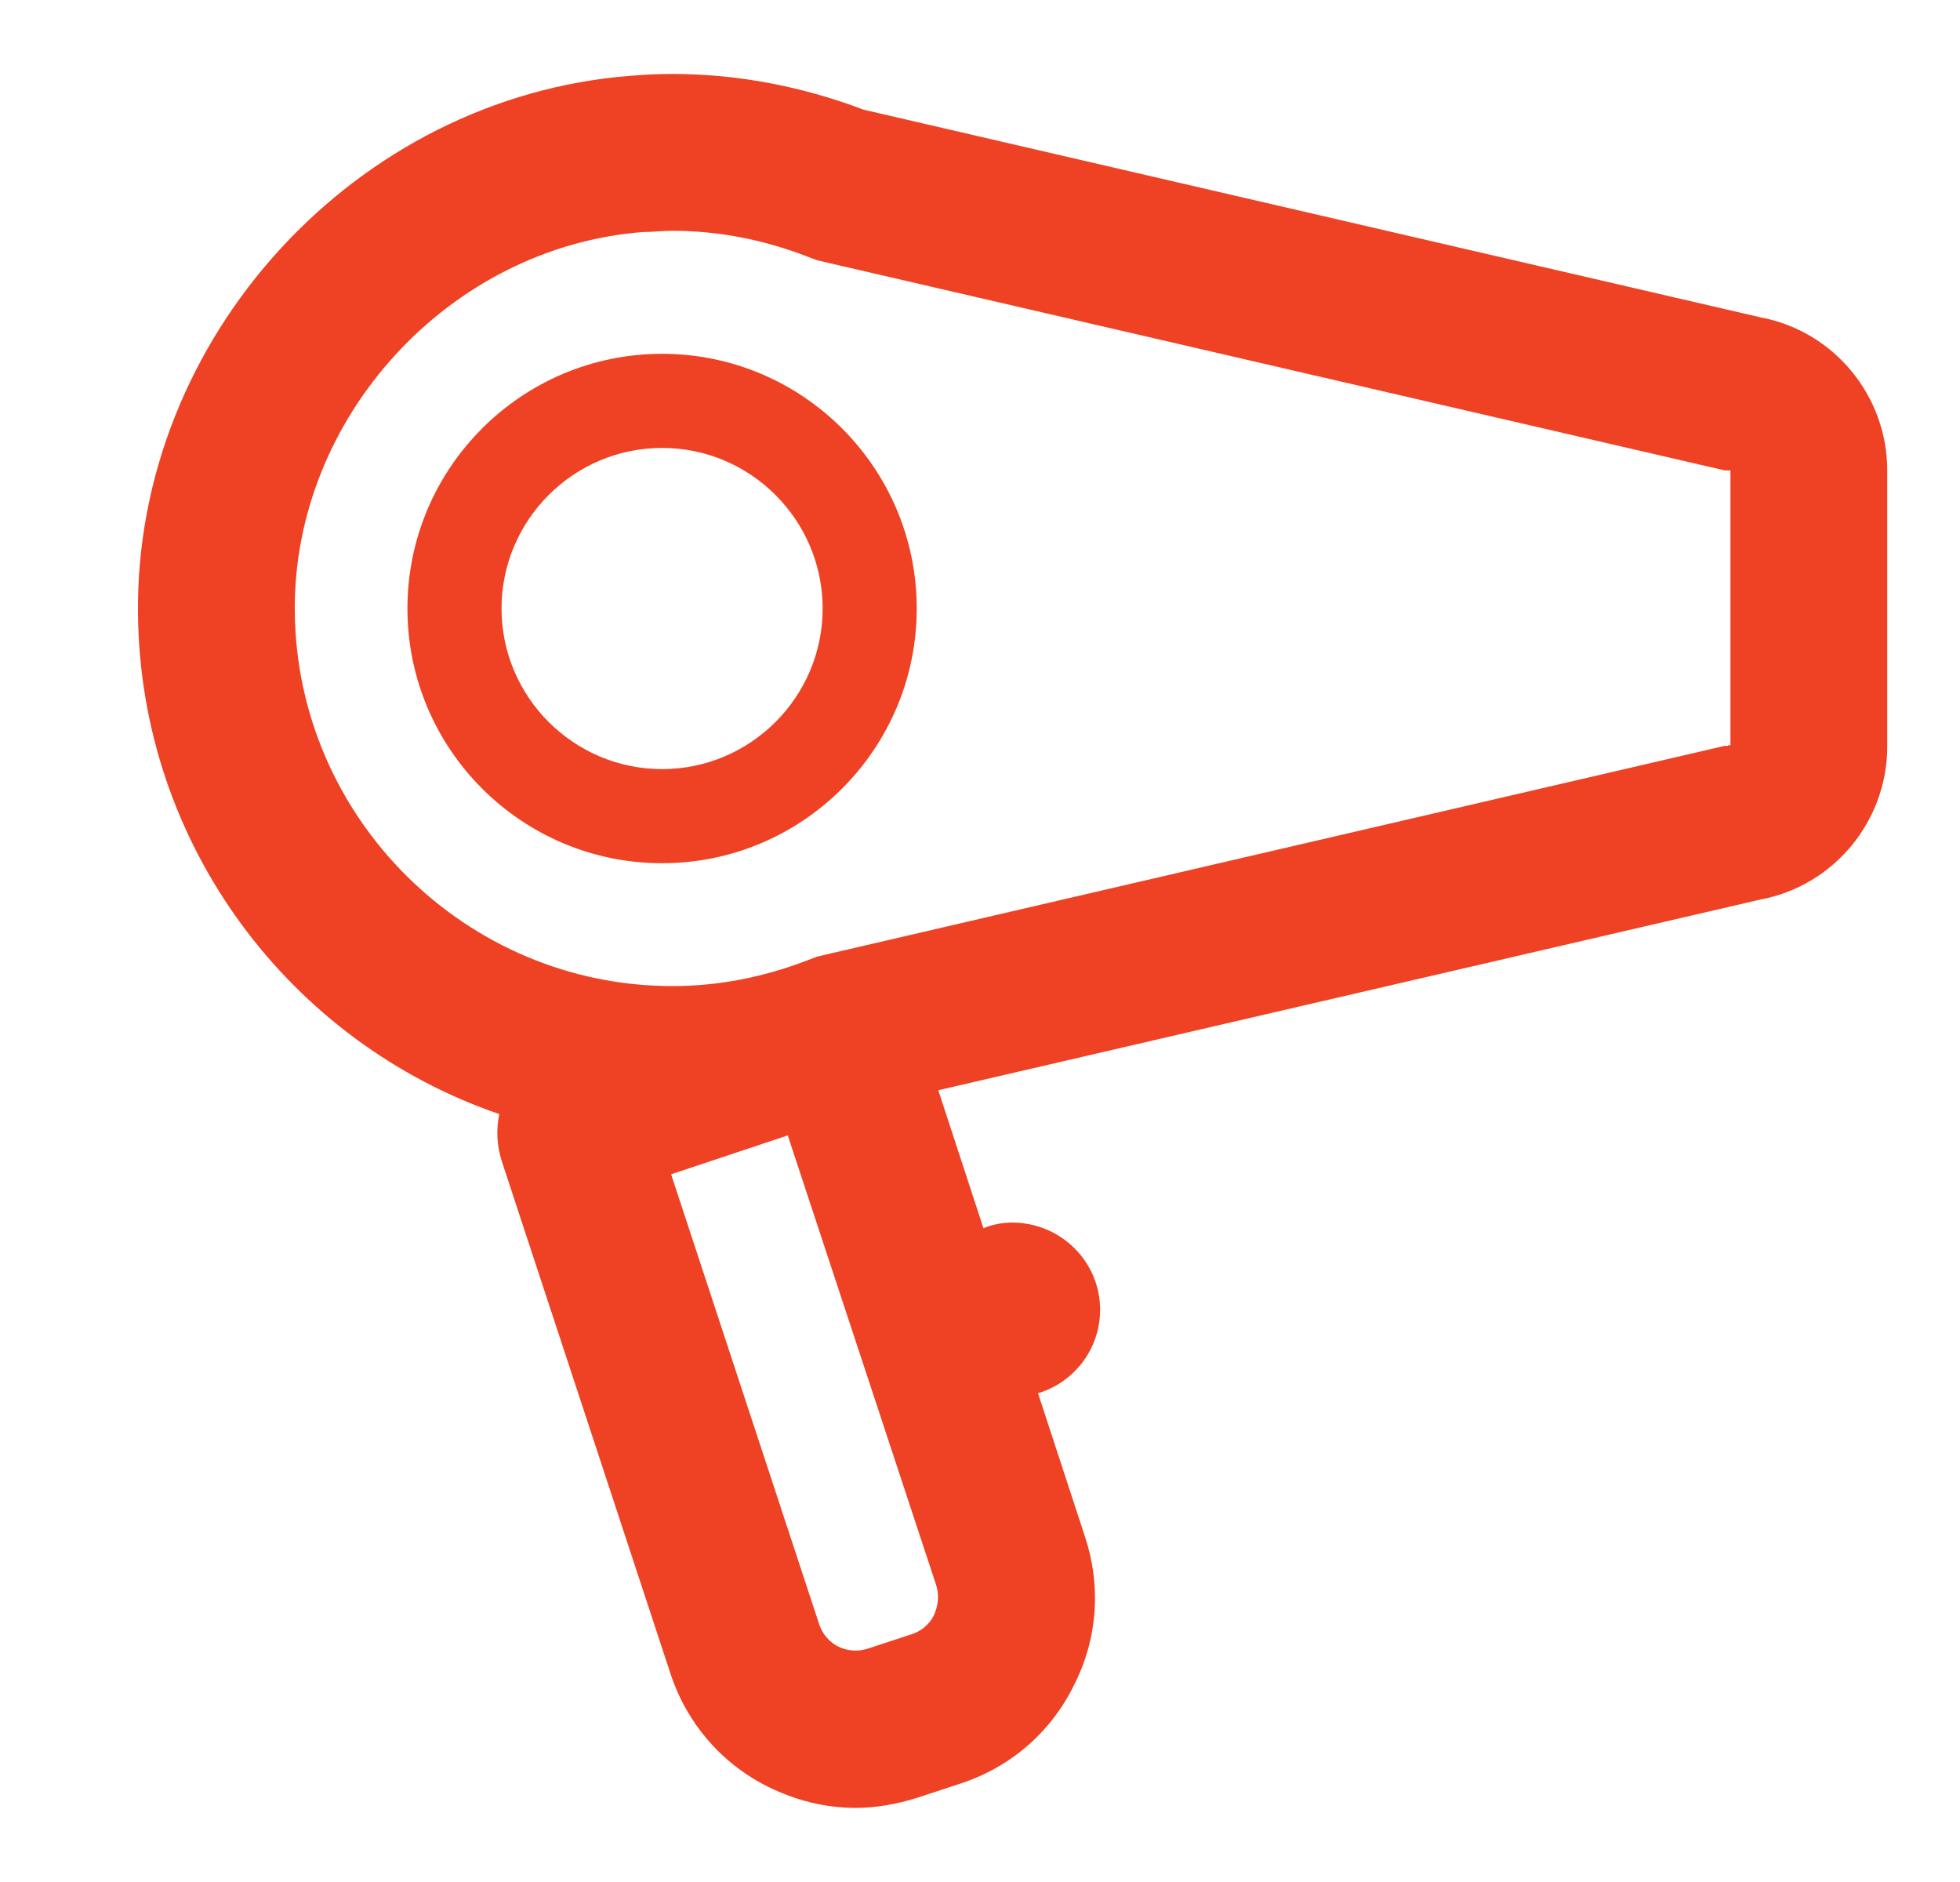
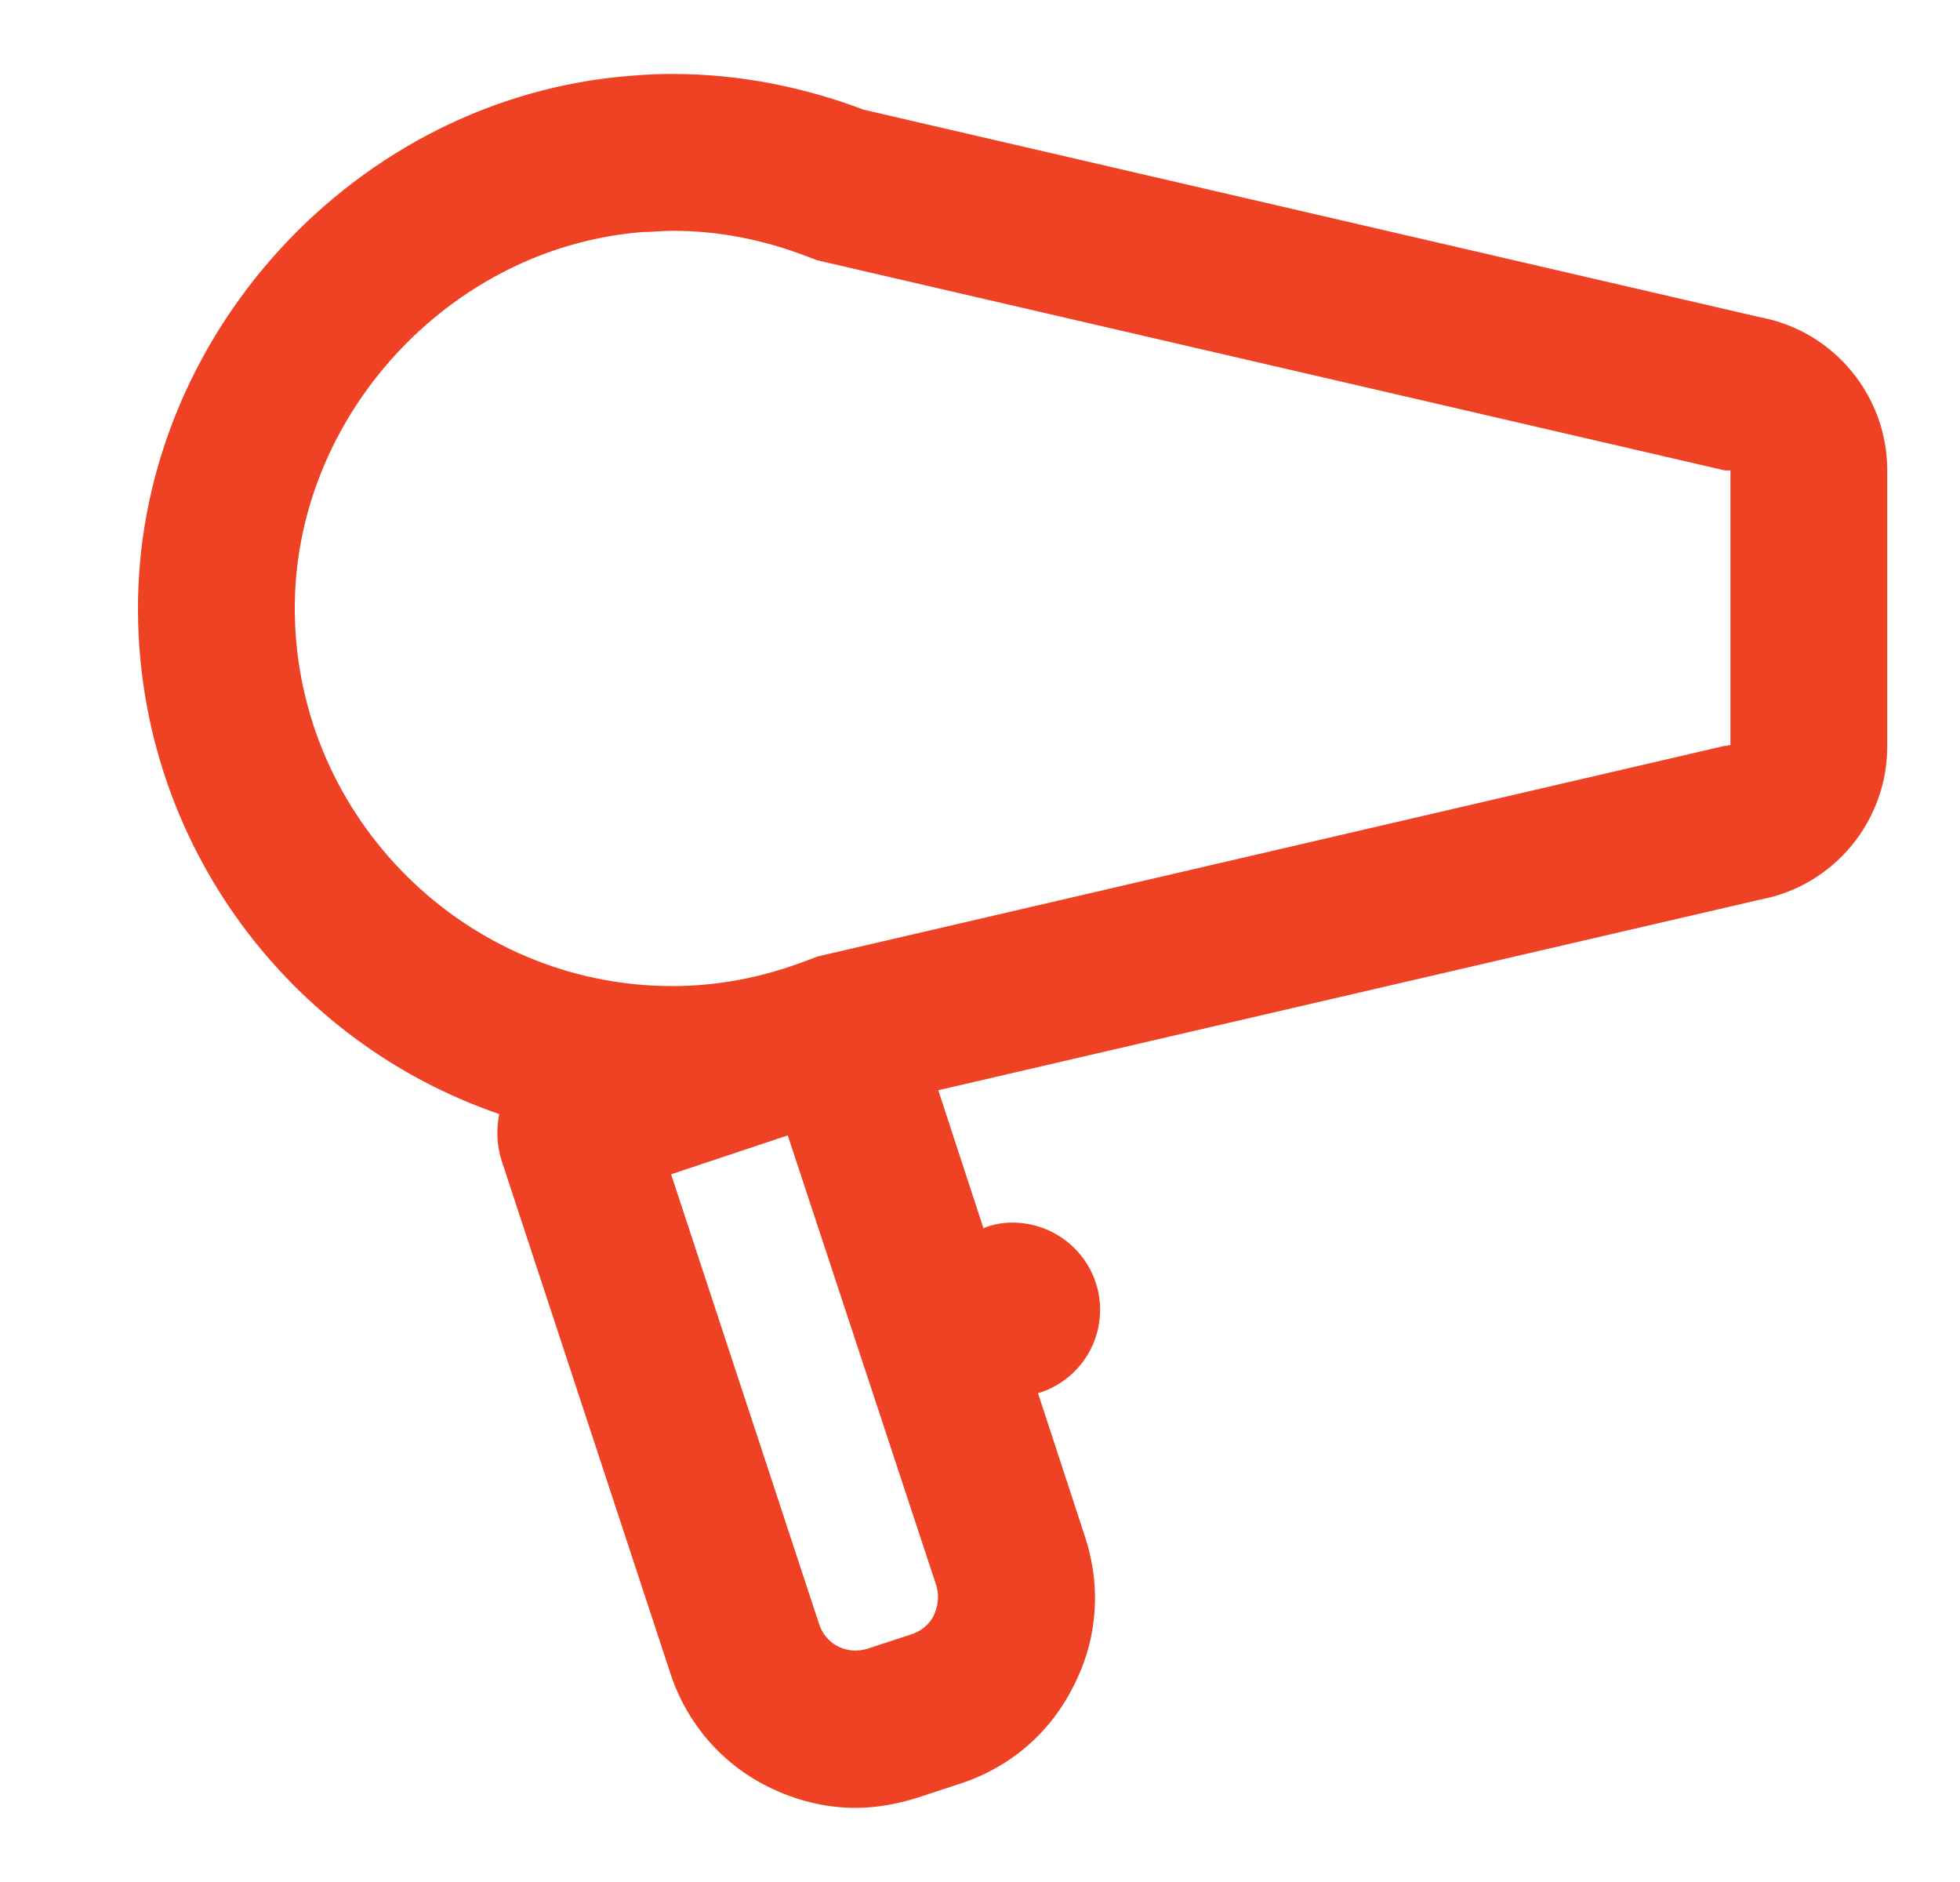
<svg xmlns="http://www.w3.org/2000/svg" width="25" height="24" viewBox="0 0 25 24" fill="none">
  <path d="M22.456 4.047L11.016 1.399C10.256 1.111 9.432 0.943 8.576 0.943C8.4 0.943 8.224 0.951 8.04 0.967C4.536 1.239 1.728 4.303 1.76 7.815C1.784 10.775 3.704 13.295 6.368 14.207C6.328 14.407 6.336 14.607 6.4 14.807L8.552 21.343C8.76 21.975 9.2 22.487 9.792 22.783C10.144 22.959 10.528 23.055 10.912 23.055C11.176 23.055 11.44 23.007 11.696 22.927L12.256 22.743C12.888 22.535 13.4 22.095 13.696 21.495C14 20.903 14.048 20.231 13.84 19.599L13.24 17.767C13.696 17.631 14.032 17.207 14.032 16.703C14.032 16.087 13.528 15.591 12.912 15.591C12.784 15.591 12.656 15.615 12.544 15.663L11.968 13.903L22.456 11.471C23.392 11.295 24.072 10.471 24.072 9.519V5.999C24.072 5.047 23.392 4.223 22.456 4.047ZM11.912 20.599C11.88 20.663 11.8 20.783 11.632 20.839L11.072 21.023C10.896 21.079 10.76 21.031 10.696 20.999C10.624 20.967 10.504 20.879 10.448 20.711L8.56 14.975L10.048 14.479L11.944 20.223C11.992 20.391 11.944 20.527 11.912 20.599ZM22.04 9.511H22L10.56 12.167L10.424 12.199L10.296 12.247C9.736 12.463 9.16 12.575 8.576 12.575C5.944 12.575 3.784 10.431 3.76 7.799C3.736 5.327 5.728 3.151 8.2 2.959C8.328 2.959 8.448 2.943 8.576 2.943C9.16 2.943 9.736 3.055 10.296 3.271L10.424 3.319L10.56 3.351L22 5.999H22.032H22.072V9.503H22.04V9.511Z" fill="#EF4123" />
-   <path d="M8.445 11.008C6.653 11.008 5.197 9.552 5.197 7.76C5.197 5.968 6.653 4.512 8.445 4.512C10.237 4.512 11.693 5.968 11.693 7.76C11.693 9.552 10.237 11.008 8.445 11.008ZM8.445 5.712C7.317 5.712 6.397 6.632 6.397 7.76C6.397 8.888 7.317 9.808 8.445 9.808C9.573 9.808 10.493 8.888 10.493 7.76C10.493 6.632 9.573 5.712 8.445 5.712Z" fill="#EF4123" />
</svg>